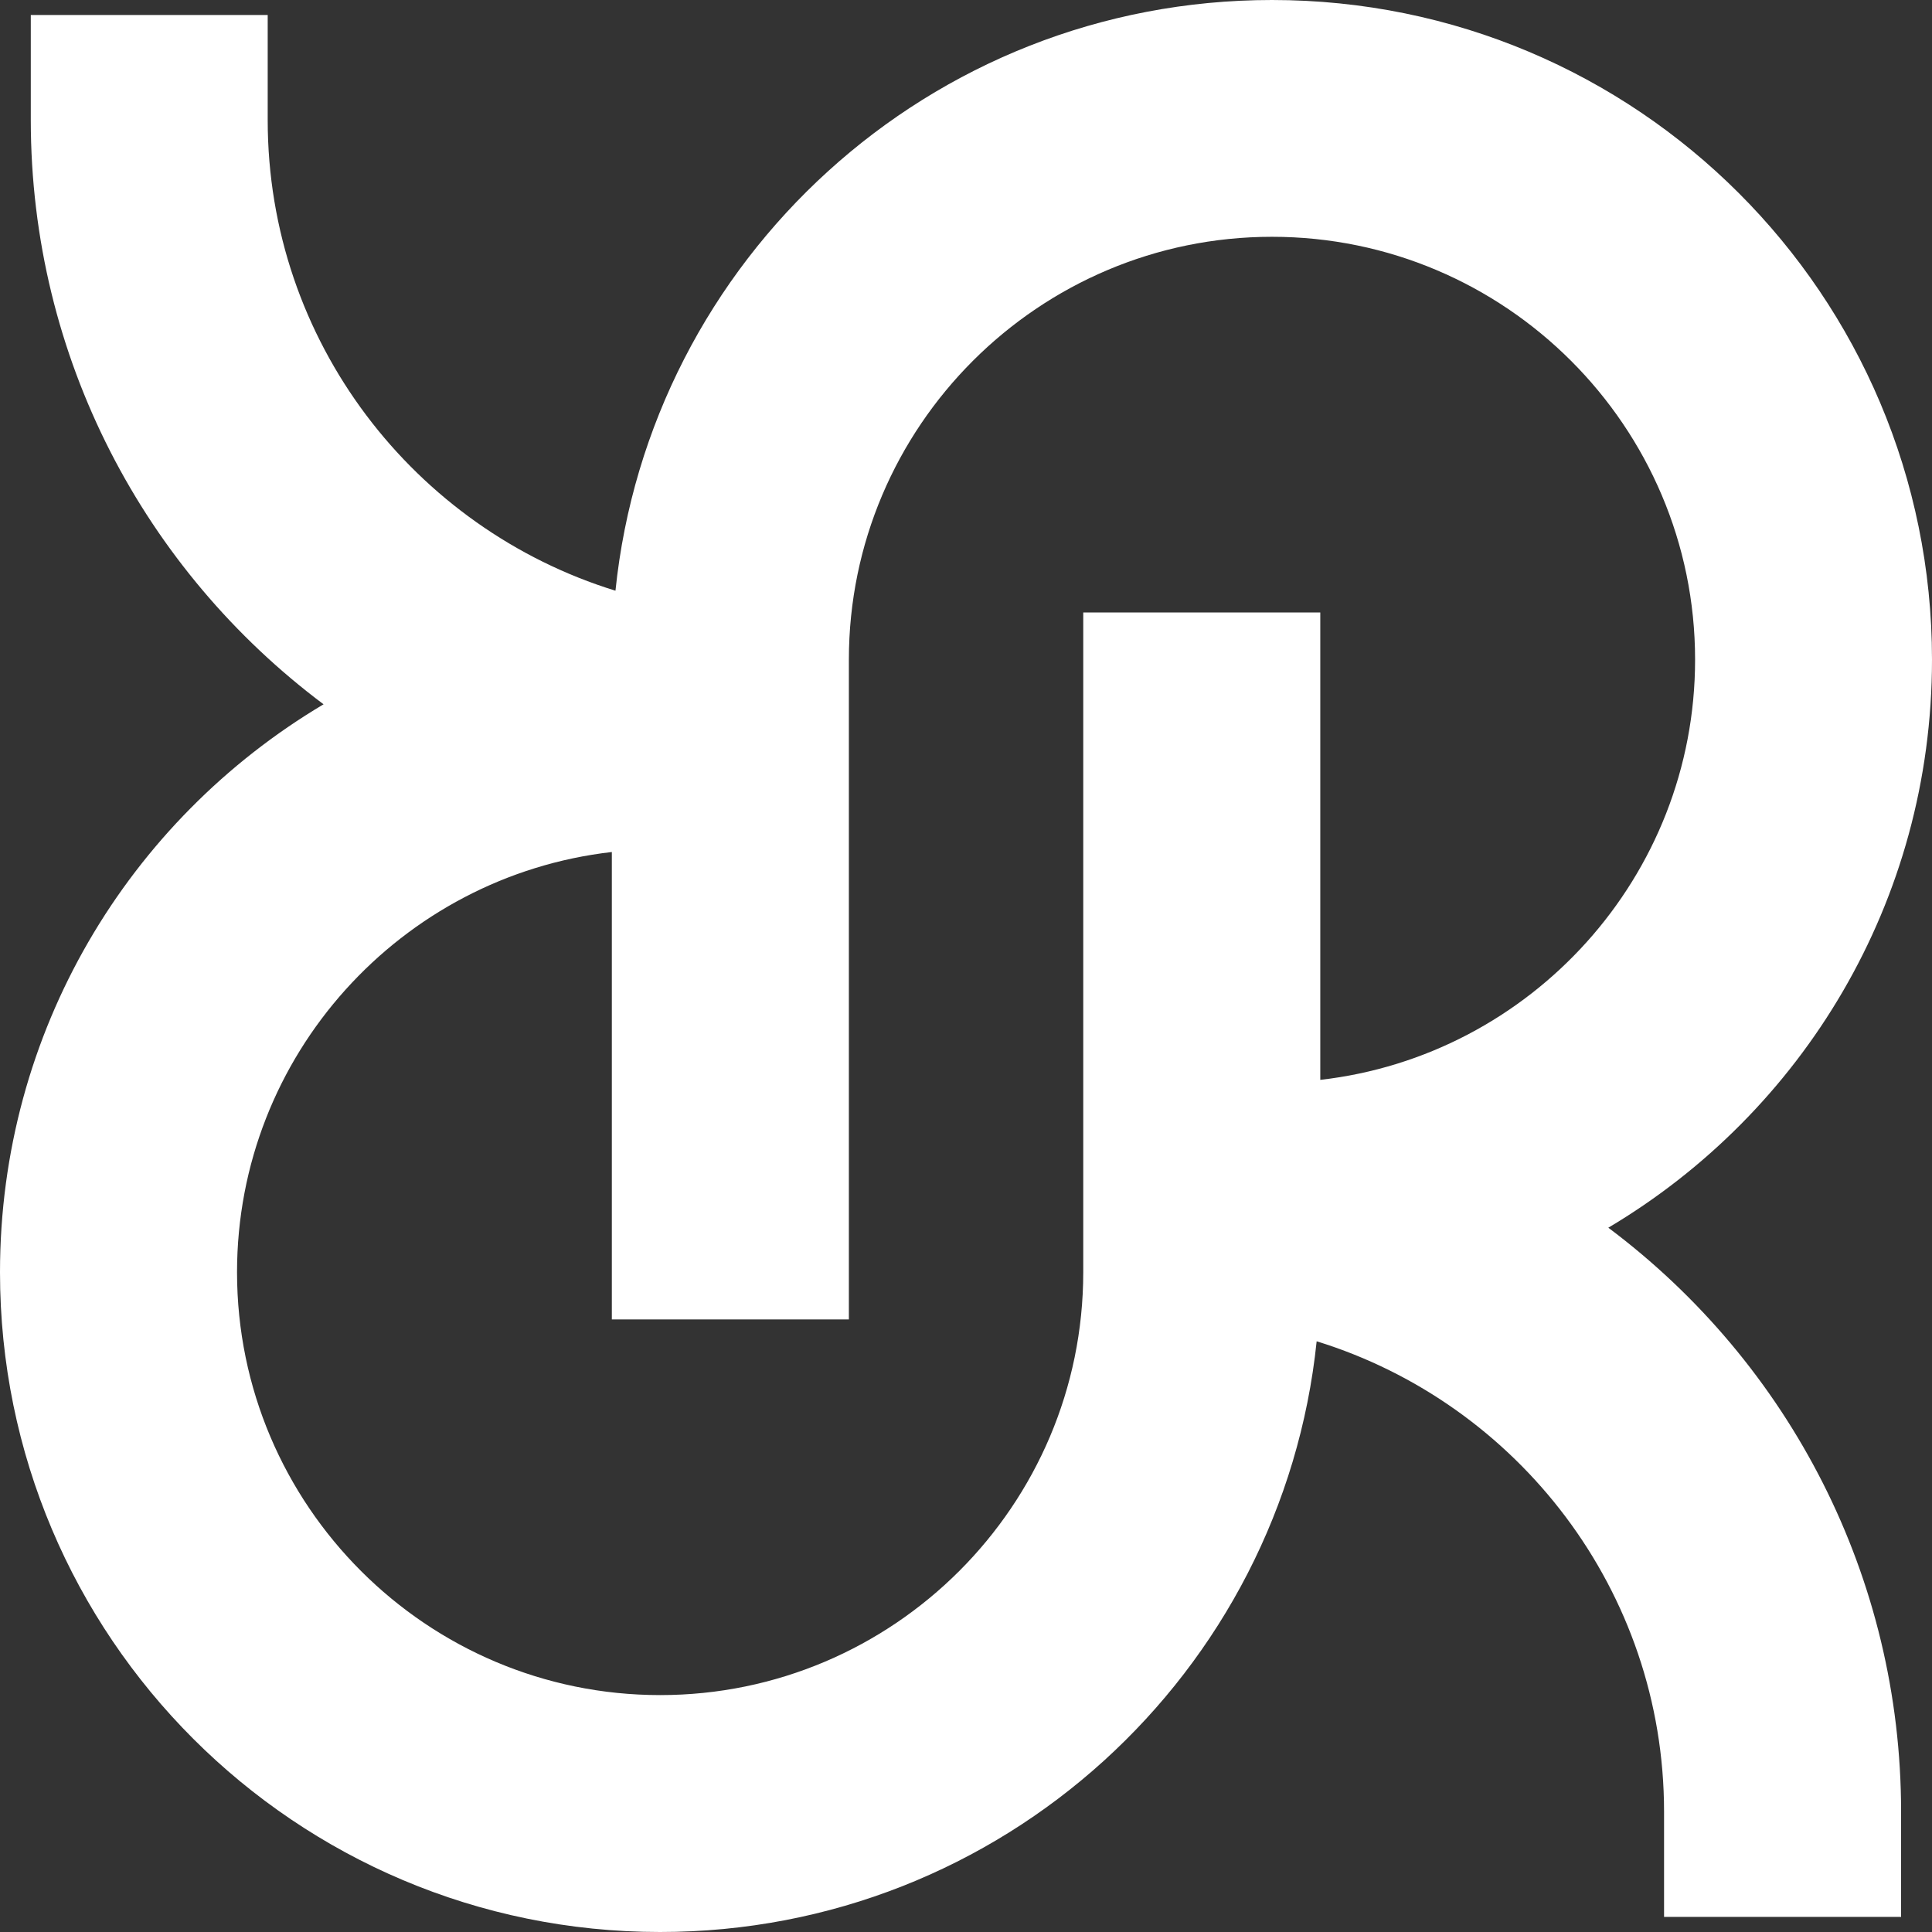
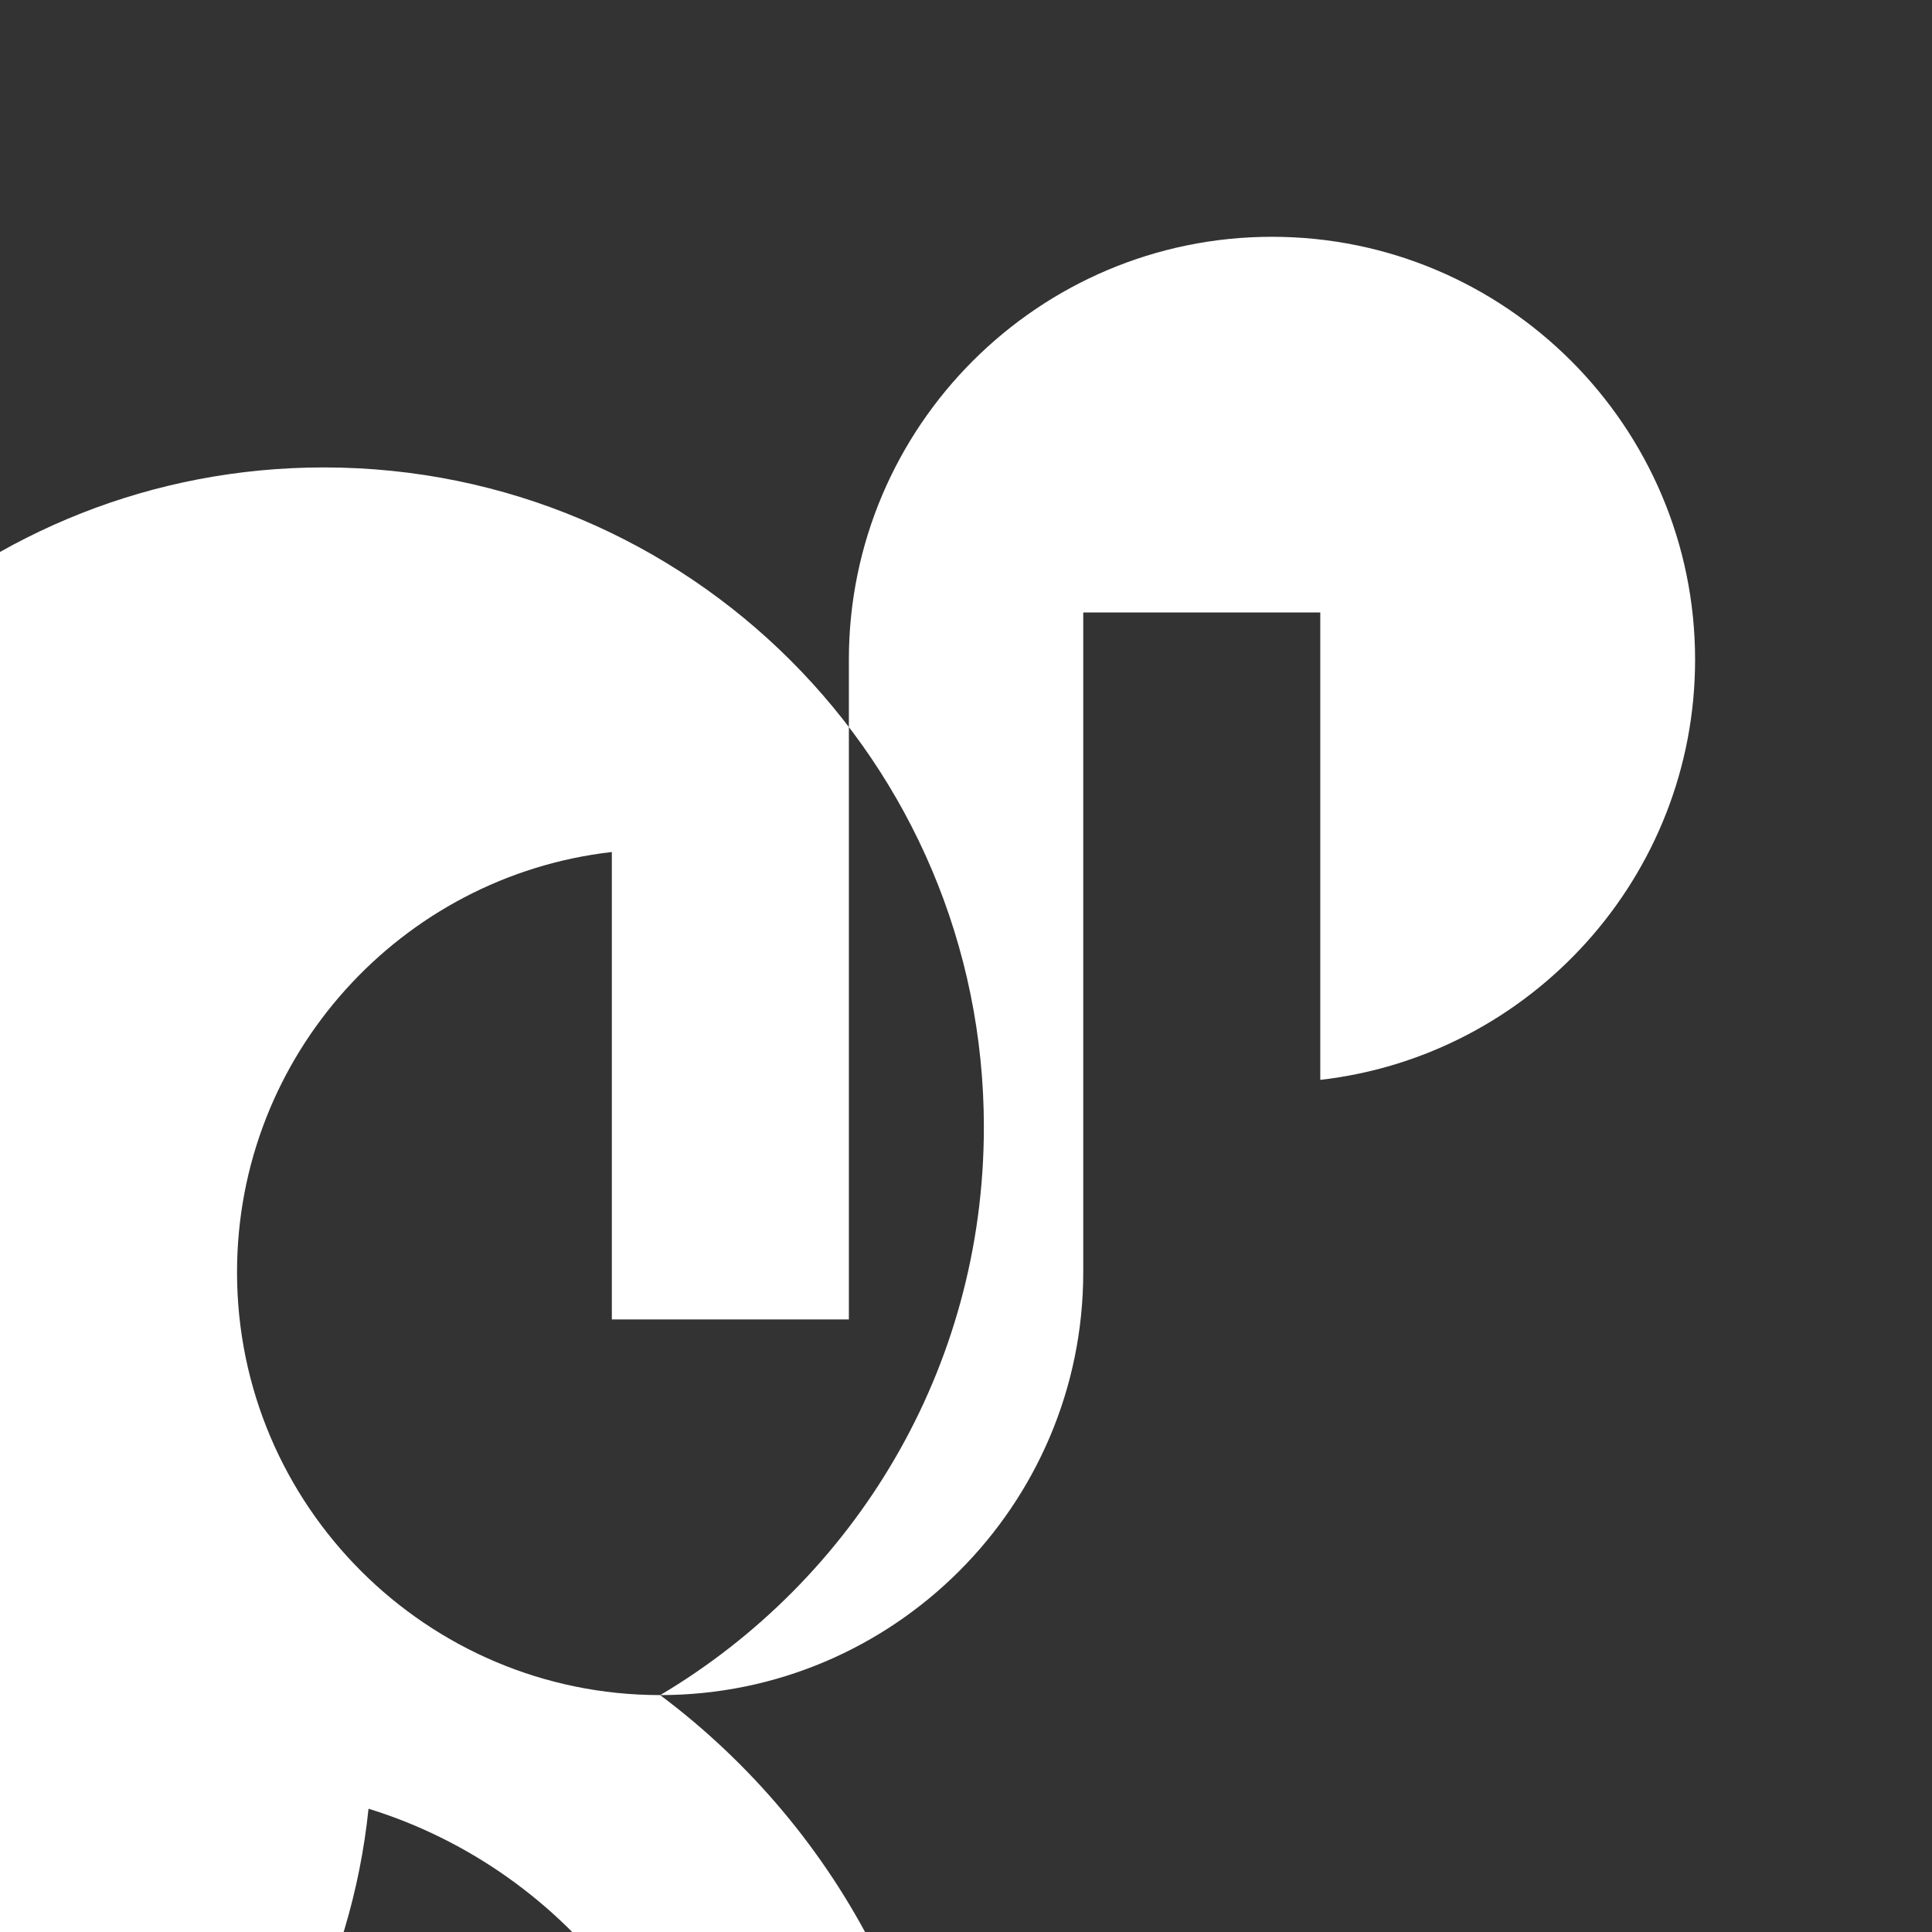
<svg xmlns="http://www.w3.org/2000/svg" clip-rule="evenodd" fill-rule="evenodd" stroke-linejoin="round" stroke-miterlimit="2" viewBox="0 0 96 96">
  <rect x="0" y="0" width="96" height="96" fill="#333333" stroke="none" />
-   <path d="m32.802 84.228c-11.592 0-21.024-9.426-21.024-21.012 0-10.782 8.16-19.686 18.624-20.88v23.226h11.778v-32.784c0-11.586 9.432-21.012 21.024-21.012s21.024 9.426 21.024 21.012c0 10.776-8.16 19.686-18.624 20.88v-23.226h-11.778v32.784c0 11.586-9.432 21.012-21.024 21.012m47.112-23.226h.006c9.636-5.724 16.08-16.194 16.08-28.224 0-18.12-14.67-32.778-32.796-32.778-17.04 0-30.93 12.924-32.622 29.352-9.996-3.084-17.28-12.396-17.28-23.382v-5.226h-11.772v5.226c0 11.826 5.676 22.386 14.55 29.028h-.006c-9.696 5.766-16.074 16.266-16.074 28.218 0 18.114 14.676 32.784 32.802 32.784 16.992 0 30.918-12.894 32.622-29.352 9.984 3.084 17.262 12.396 17.262 23.376v5.226h11.778v-5.226c0-11.628-5.52-22.26-14.55-29.022" fill="#fff" fill-rule="nonzero" />
+   <path d="m32.802 84.228c-11.592 0-21.024-9.426-21.024-21.012 0-10.782 8.16-19.686 18.624-20.88v23.226h11.778v-32.784c0-11.586 9.432-21.012 21.024-21.012s21.024 9.426 21.024 21.012c0 10.776-8.16 19.686-18.624 20.88v-23.226h-11.778v32.784c0 11.586-9.432 21.012-21.024 21.012h.006c9.636-5.724 16.08-16.194 16.08-28.224 0-18.12-14.67-32.778-32.796-32.778-17.04 0-30.93 12.924-32.622 29.352-9.996-3.084-17.28-12.396-17.28-23.382v-5.226h-11.772v5.226c0 11.826 5.676 22.386 14.55 29.028h-.006c-9.696 5.766-16.074 16.266-16.074 28.218 0 18.114 14.676 32.784 32.802 32.784 16.992 0 30.918-12.894 32.622-29.352 9.984 3.084 17.262 12.396 17.262 23.376v5.226h11.778v-5.226c0-11.628-5.52-22.26-14.55-29.022" fill="#fff" fill-rule="nonzero" />
</svg>